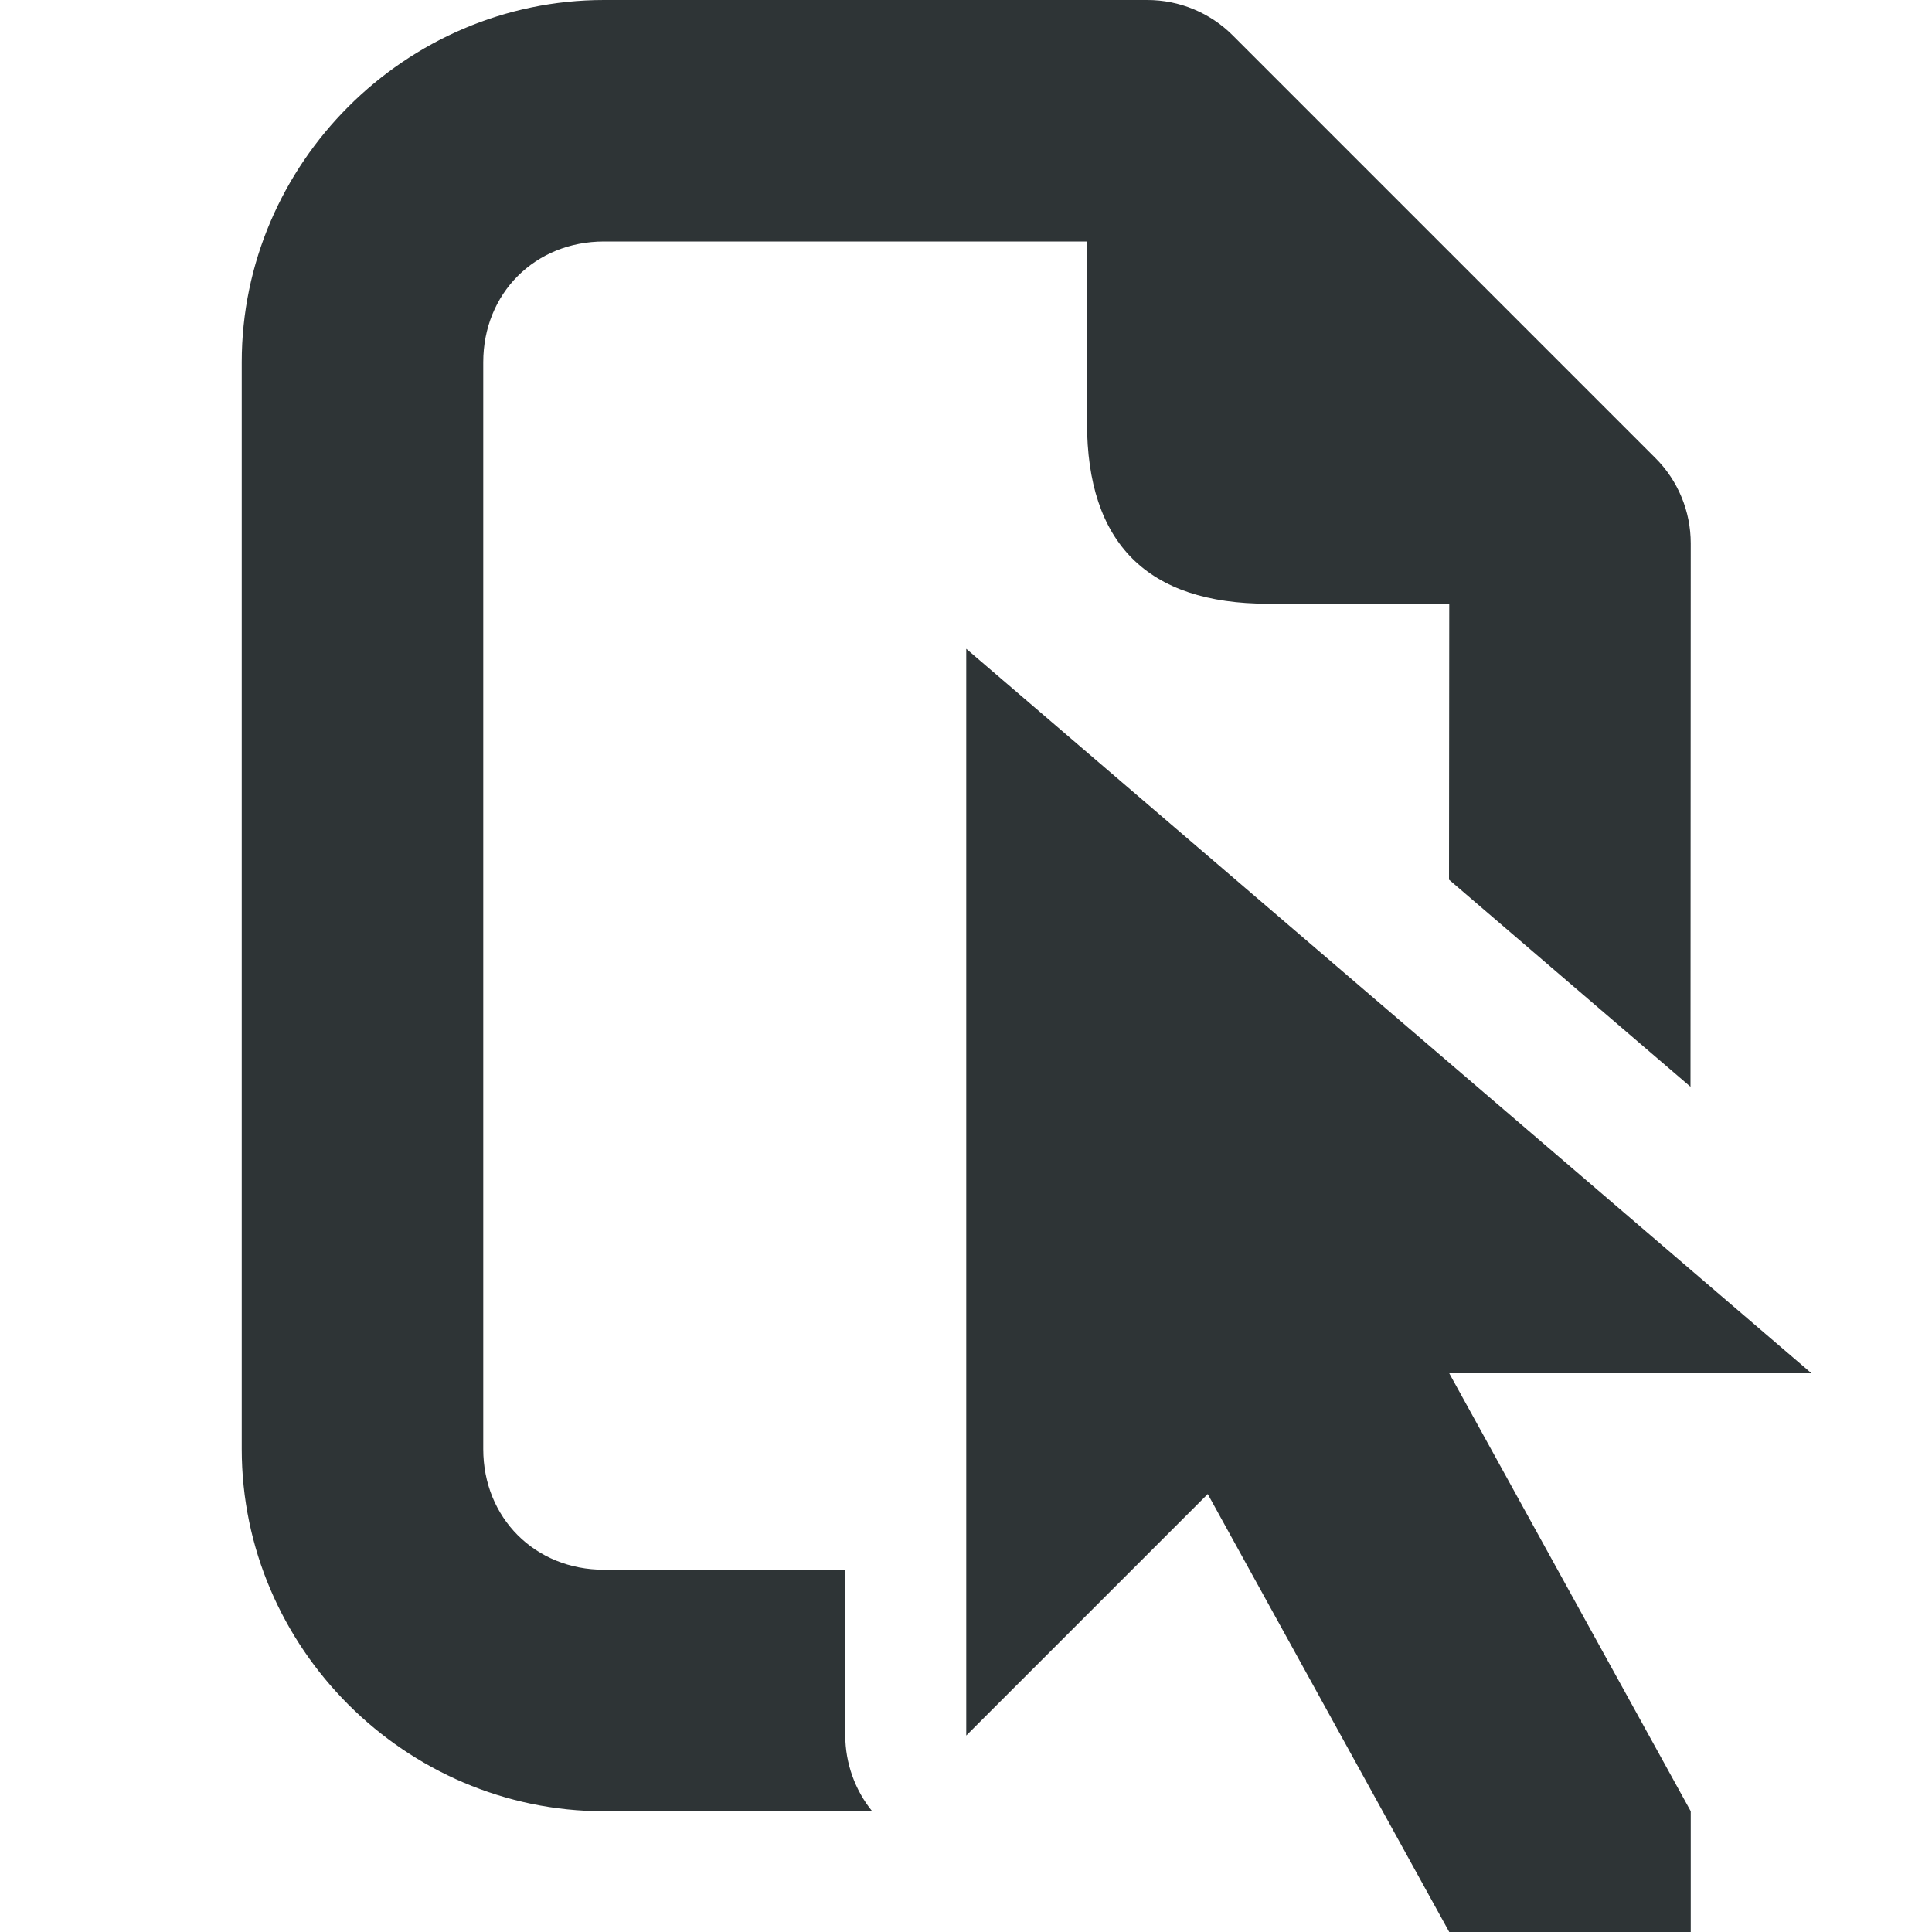
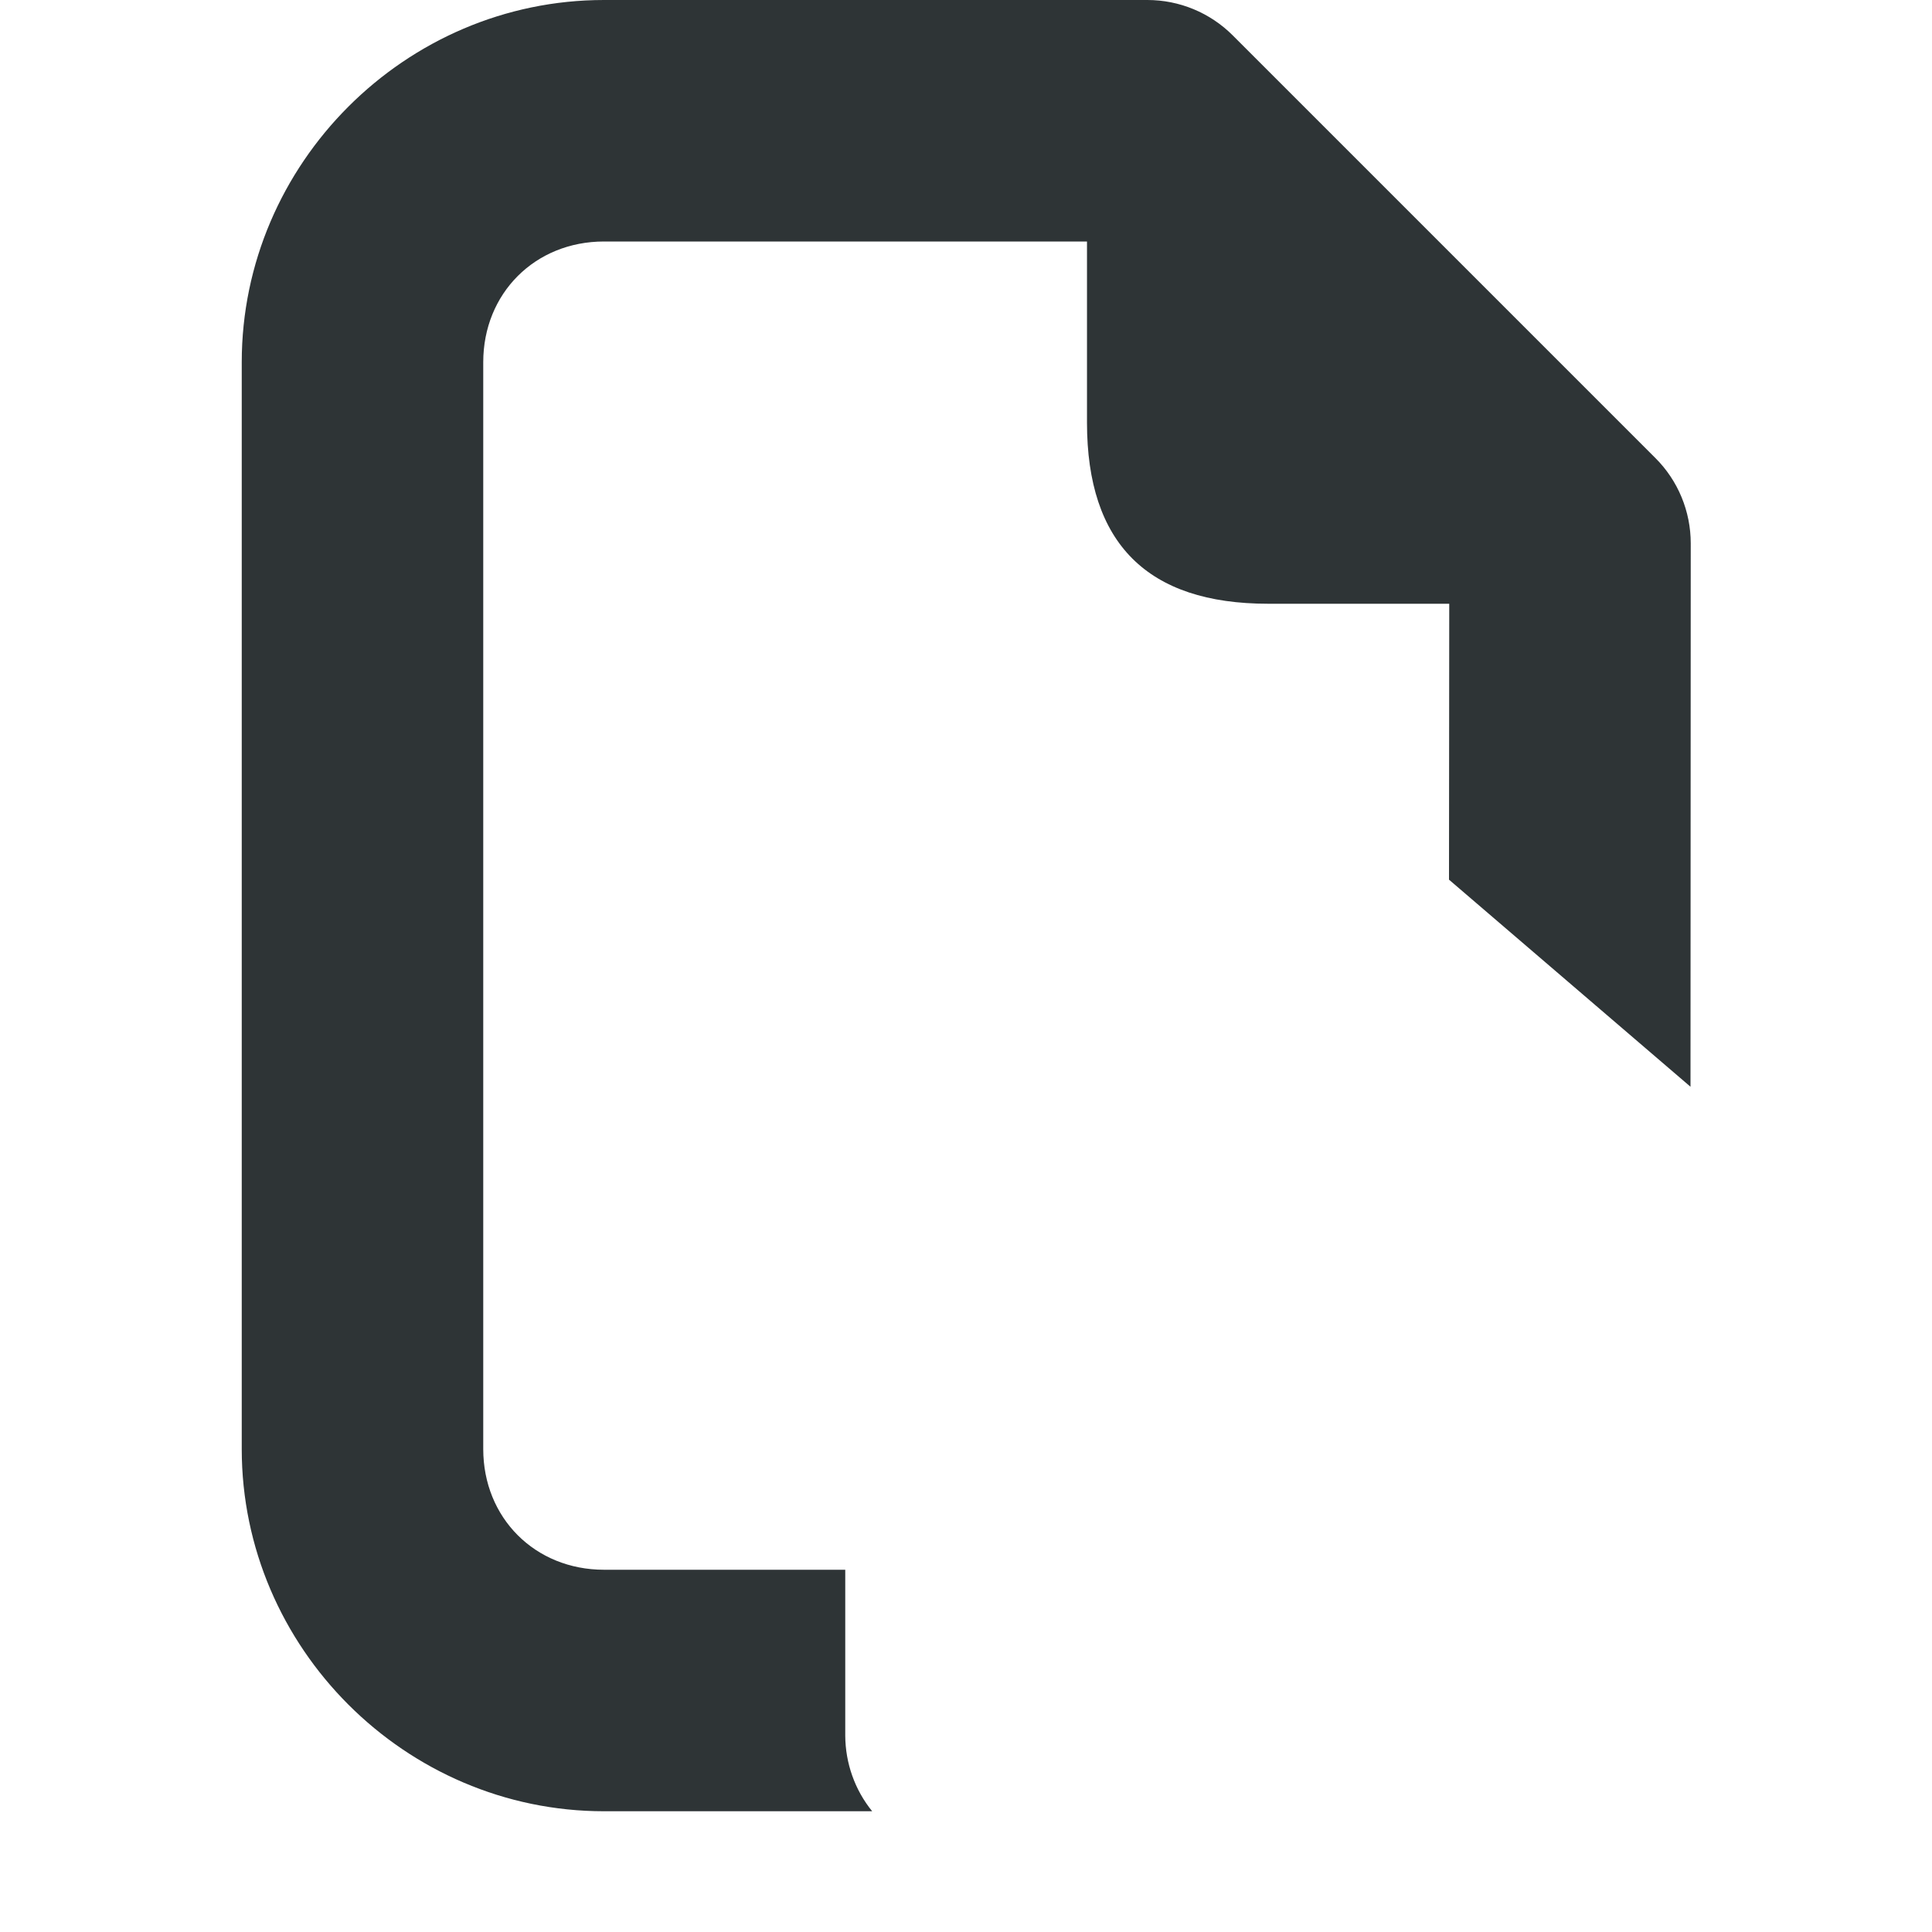
<svg xmlns="http://www.w3.org/2000/svg" viewBox="0 0 16 16">
  <g fill="#2e3436">
-     <path d="m8.002 5.373v9l2-2 2 3.627h2v-1l-2-3.627h3z" />
    <path d="m5.002 0c-1.645 0-3 1.355-3 3v9c0 1.645 1.355 3 3 3h2.221c-.144-.177-.222-.399-.223-.627v-1.373h-1.998c-.571 0-1-.429-1-1v-9c0-.571.429-1 1-1h4v1.5c0 1.0.5 1.5 1.5 1.5h1.5l-.002 2.285 2 1.715.002-4.5c-0-.265-.105-.52-.293-.707l-3.5-3.5c-.188-.188-.442-.293-.707-.293z" />
  </g>
</svg>